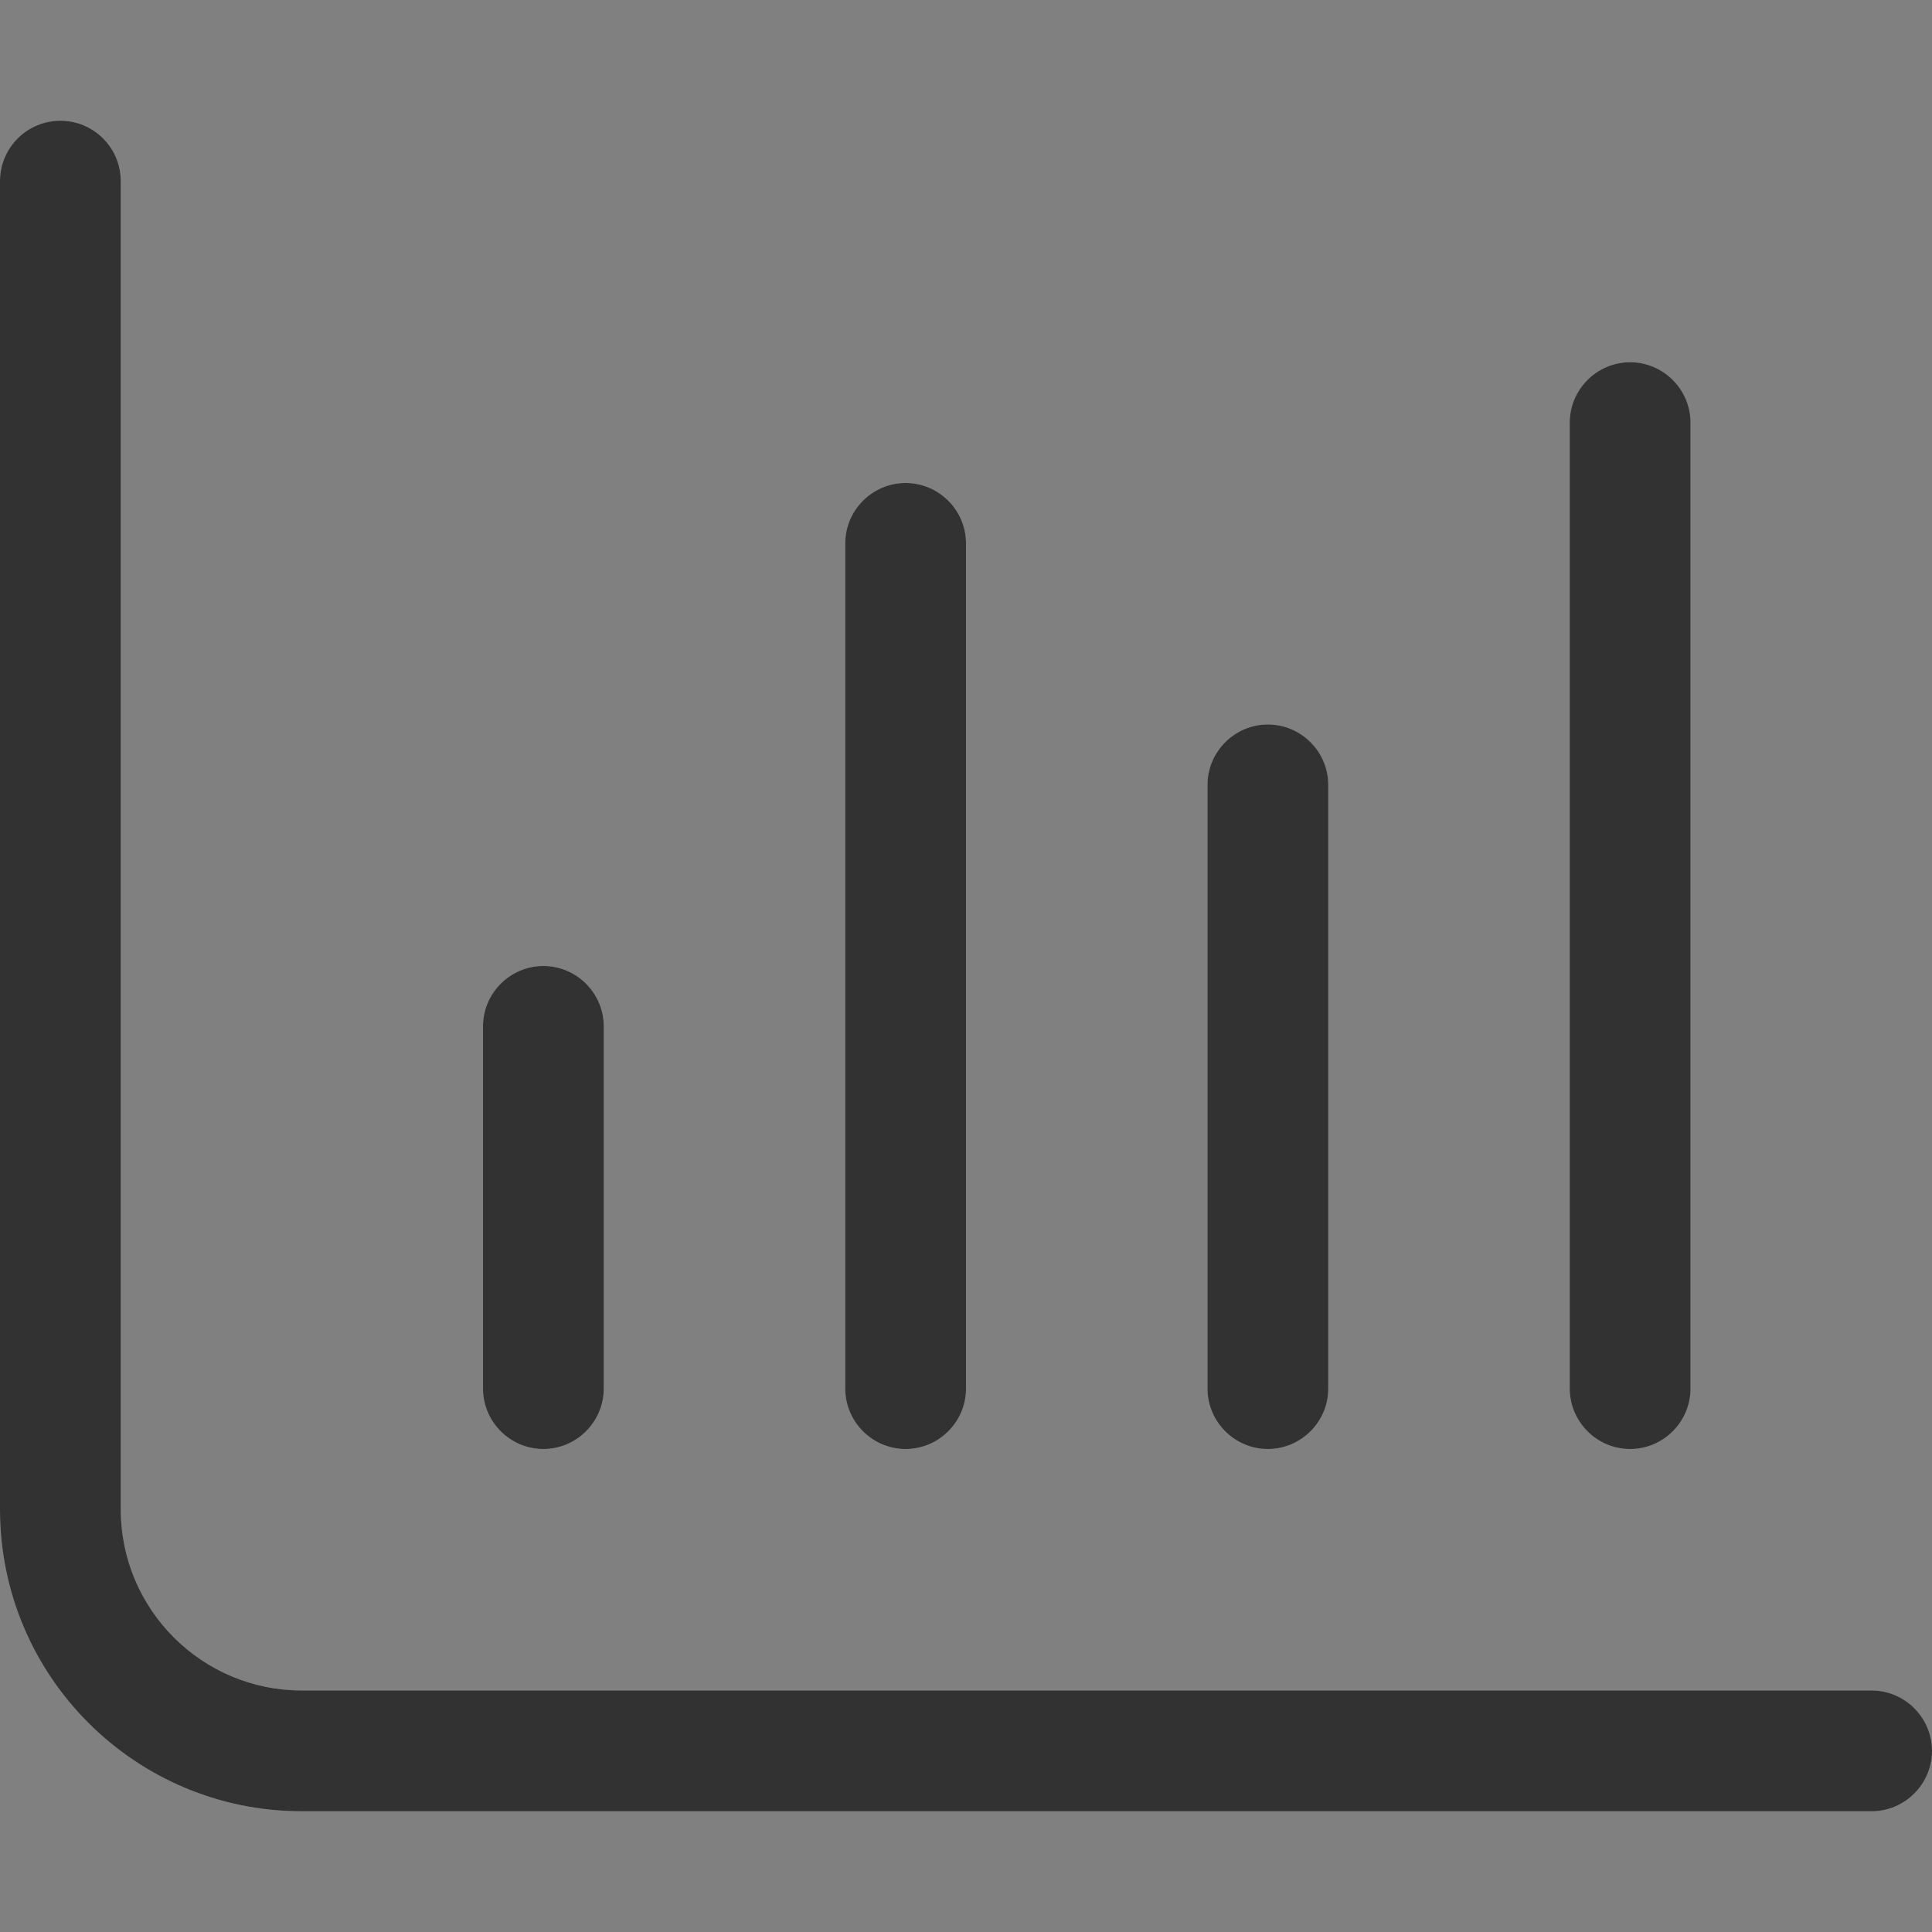
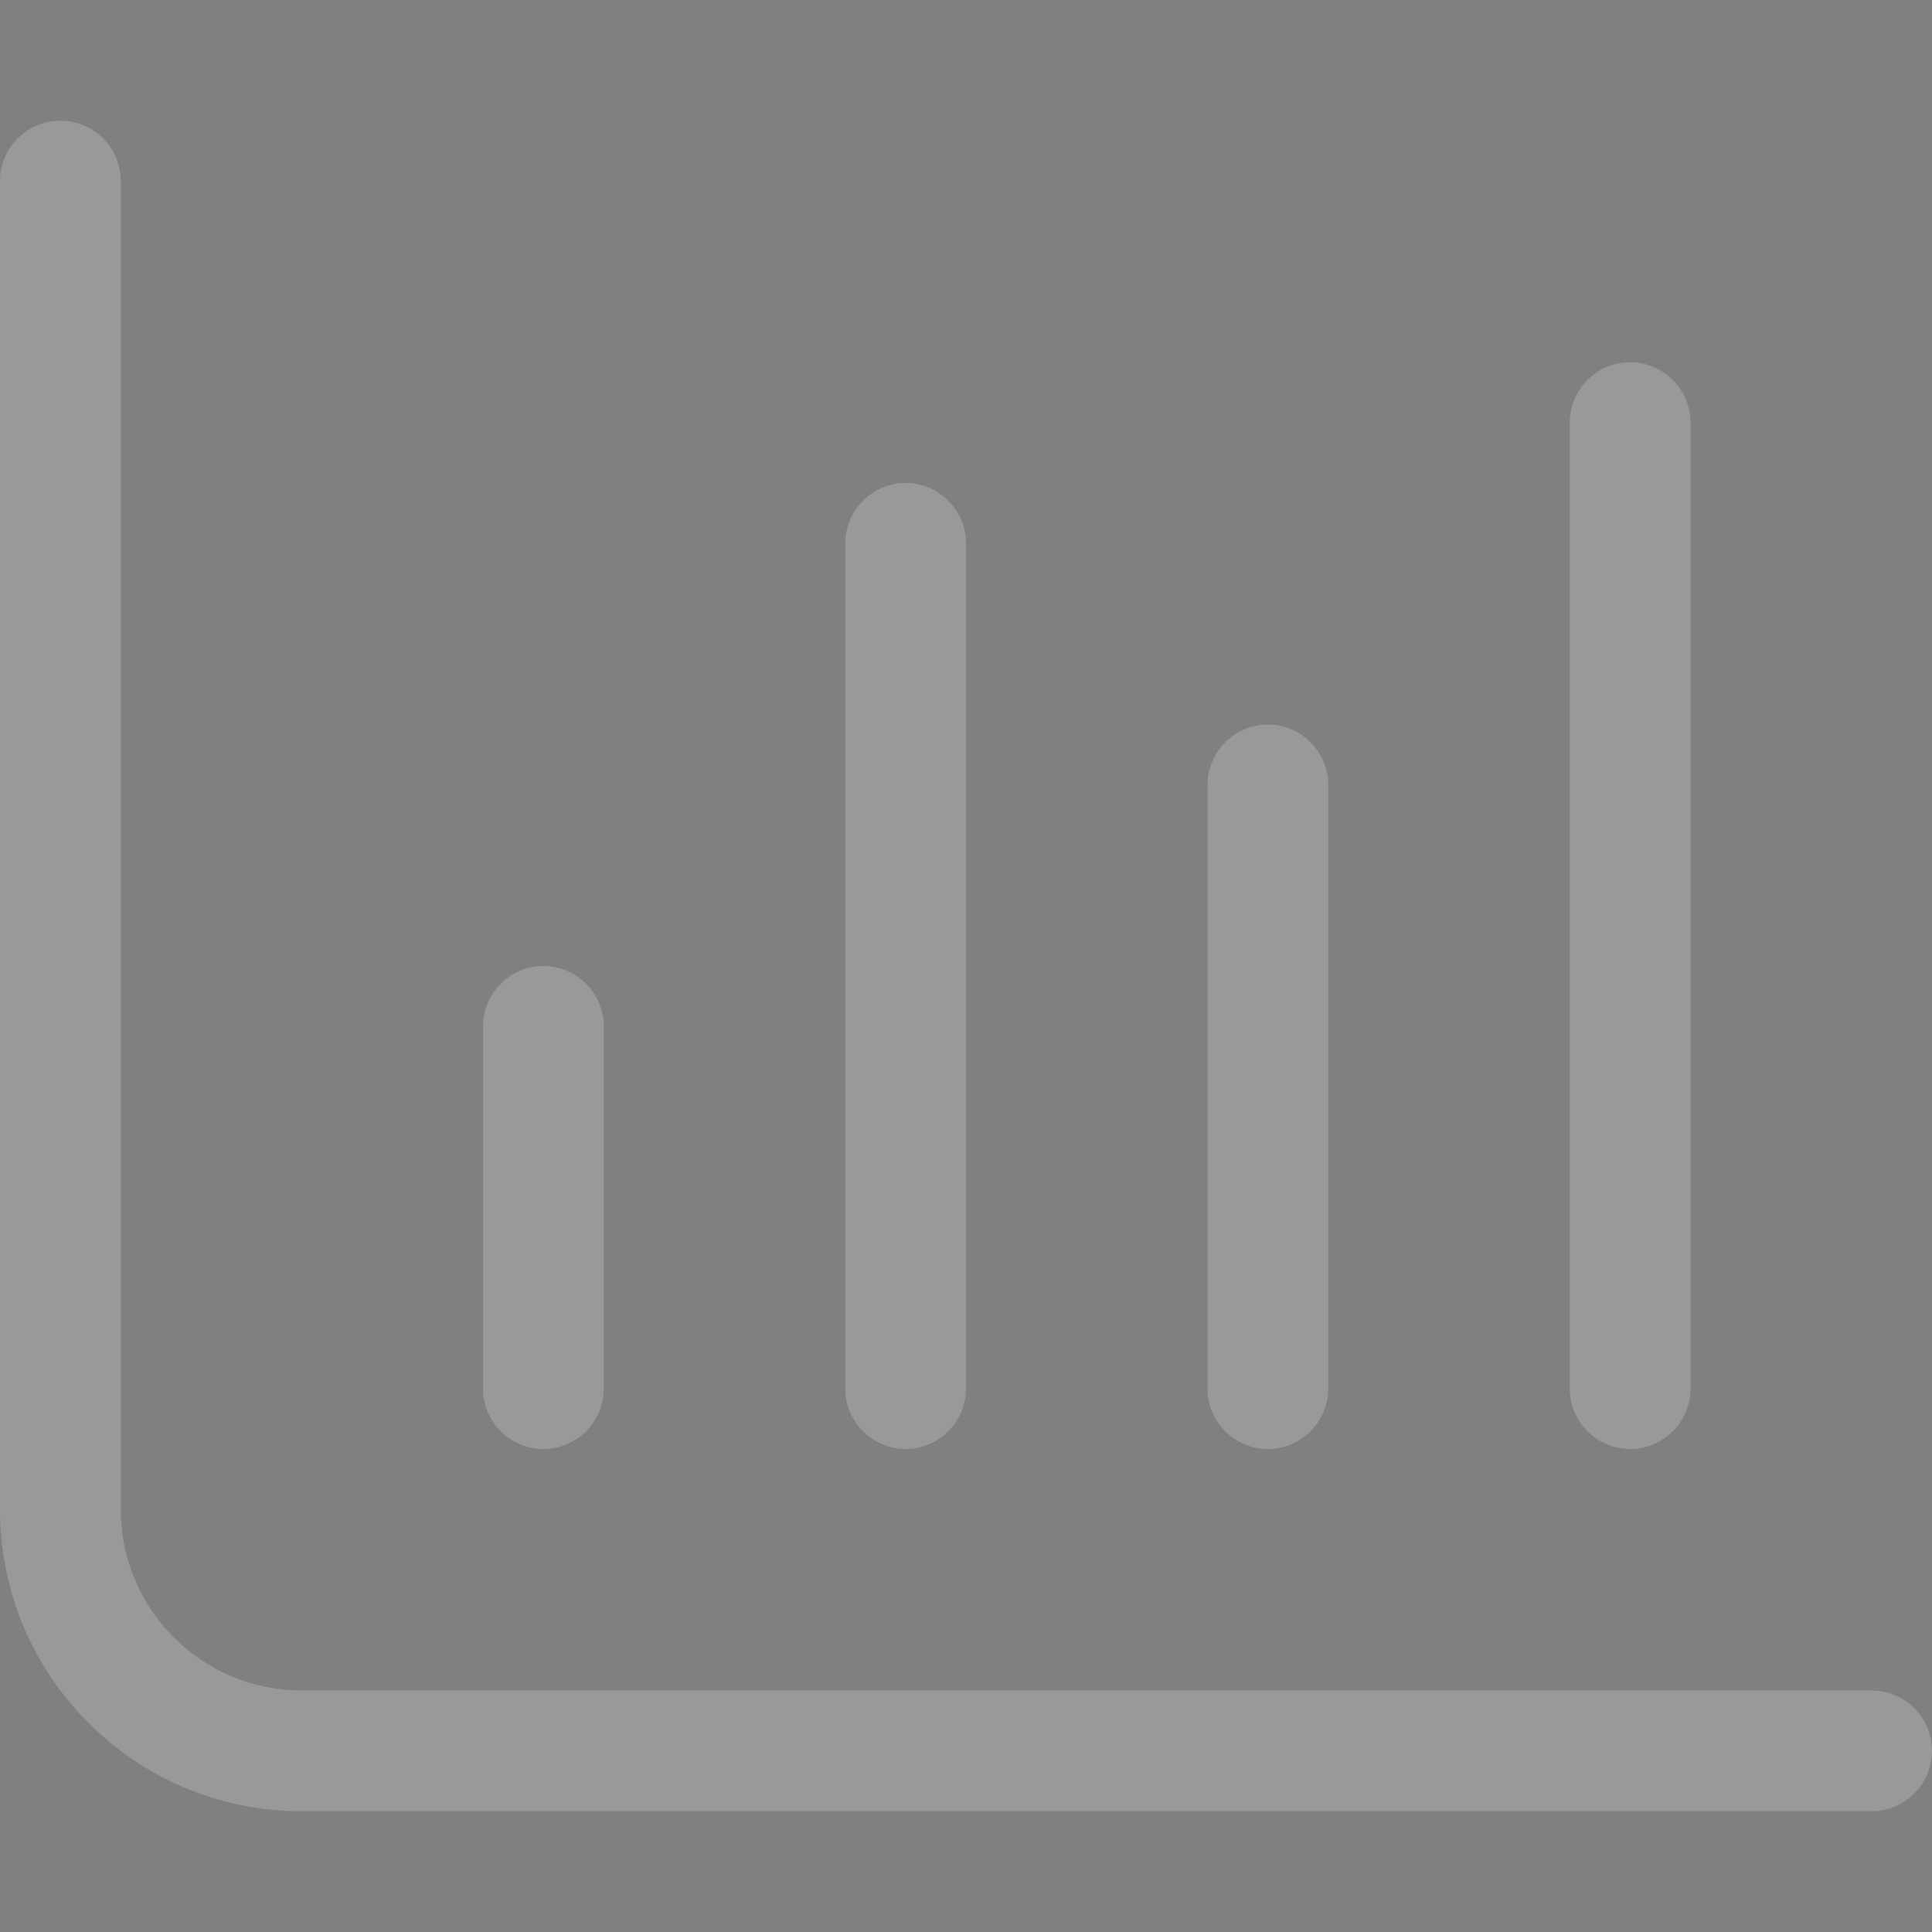
<svg xmlns="http://www.w3.org/2000/svg" width="60" height="60" viewBox="0 0 60 60" fill="none">
  <rect x="0" y="0" width="60" height="60" fill="#808080" stroke="none" />
  <path d="M1.875 3.75C2.911 3.75 3.75 4.589 3.75 5.625V46.875C3.75 49.98 6.268 52.5 9.375 52.5H58.125C59.156 52.5 60 53.344 60 54.375C60 55.406 59.156 56.25 58.125 56.25H9.375C4.198 56.25 0 52.055 0 46.875V5.625C0 4.589 0.84 3.75 1.875 3.75ZM16.875 30C17.906 30 18.75 30.844 18.75 31.875V43.125C18.75 44.156 17.906 45 16.875 45C15.844 45 15 44.156 15 43.125V31.875C15 30.844 15.844 30 16.875 30ZM30 43.125C30 44.156 29.156 45 28.125 45C27.094 45 26.25 44.156 26.25 43.125V16.875C26.25 15.844 27.094 15 28.125 15C29.156 15 30 15.844 30 16.875V43.125ZM39.375 22.5C40.406 22.5 41.25 23.344 41.25 24.375V43.125C41.25 44.156 40.406 45 39.375 45C38.344 45 37.5 44.156 37.5 43.125V24.375C37.5 23.344 38.344 22.5 39.375 22.5ZM52.5 43.125C52.5 44.156 51.656 45 50.625 45C49.594 45 48.75 44.156 48.75 43.125V13.125C48.75 12.094 49.594 11.25 50.625 11.25C51.656 11.25 52.5 12.094 52.5 13.125V43.125Z" fill="white" fill-opacity="0.2" />
-   <path d="M1.875 3.75C2.911 3.75 3.75 4.589 3.75 5.625V46.875C3.75 49.98 6.268 52.5 9.375 52.5H58.125C59.156 52.5 60 53.344 60 54.375C60 55.406 59.156 56.25 58.125 56.25H9.375C4.198 56.25 0 52.055 0 46.875V5.625C0 4.589 0.84 3.75 1.875 3.75ZM16.875 30C17.906 30 18.75 30.844 18.75 31.875V43.125C18.75 44.156 17.906 45 16.875 45C15.844 45 15 44.156 15 43.125V31.875C15 30.844 15.844 30 16.875 30ZM30 43.125C30 44.156 29.156 45 28.125 45C27.094 45 26.25 44.156 26.25 43.125V16.875C26.25 15.844 27.094 15 28.125 15C29.156 15 30 15.844 30 16.875V43.125ZM39.375 22.5C40.406 22.5 41.25 23.344 41.25 24.375V43.125C41.25 44.156 40.406 45 39.375 45C38.344 45 37.5 44.156 37.5 43.125V24.375C37.5 23.344 38.344 22.5 39.375 22.5ZM52.5 43.125C52.5 44.156 51.656 45 50.625 45C49.594 45 48.75 44.156 48.75 43.125V13.125C48.75 12.094 49.594 11.25 50.625 11.25C51.656 11.25 52.5 12.094 52.5 13.125V43.125Z" fill="#323232" />
</svg>